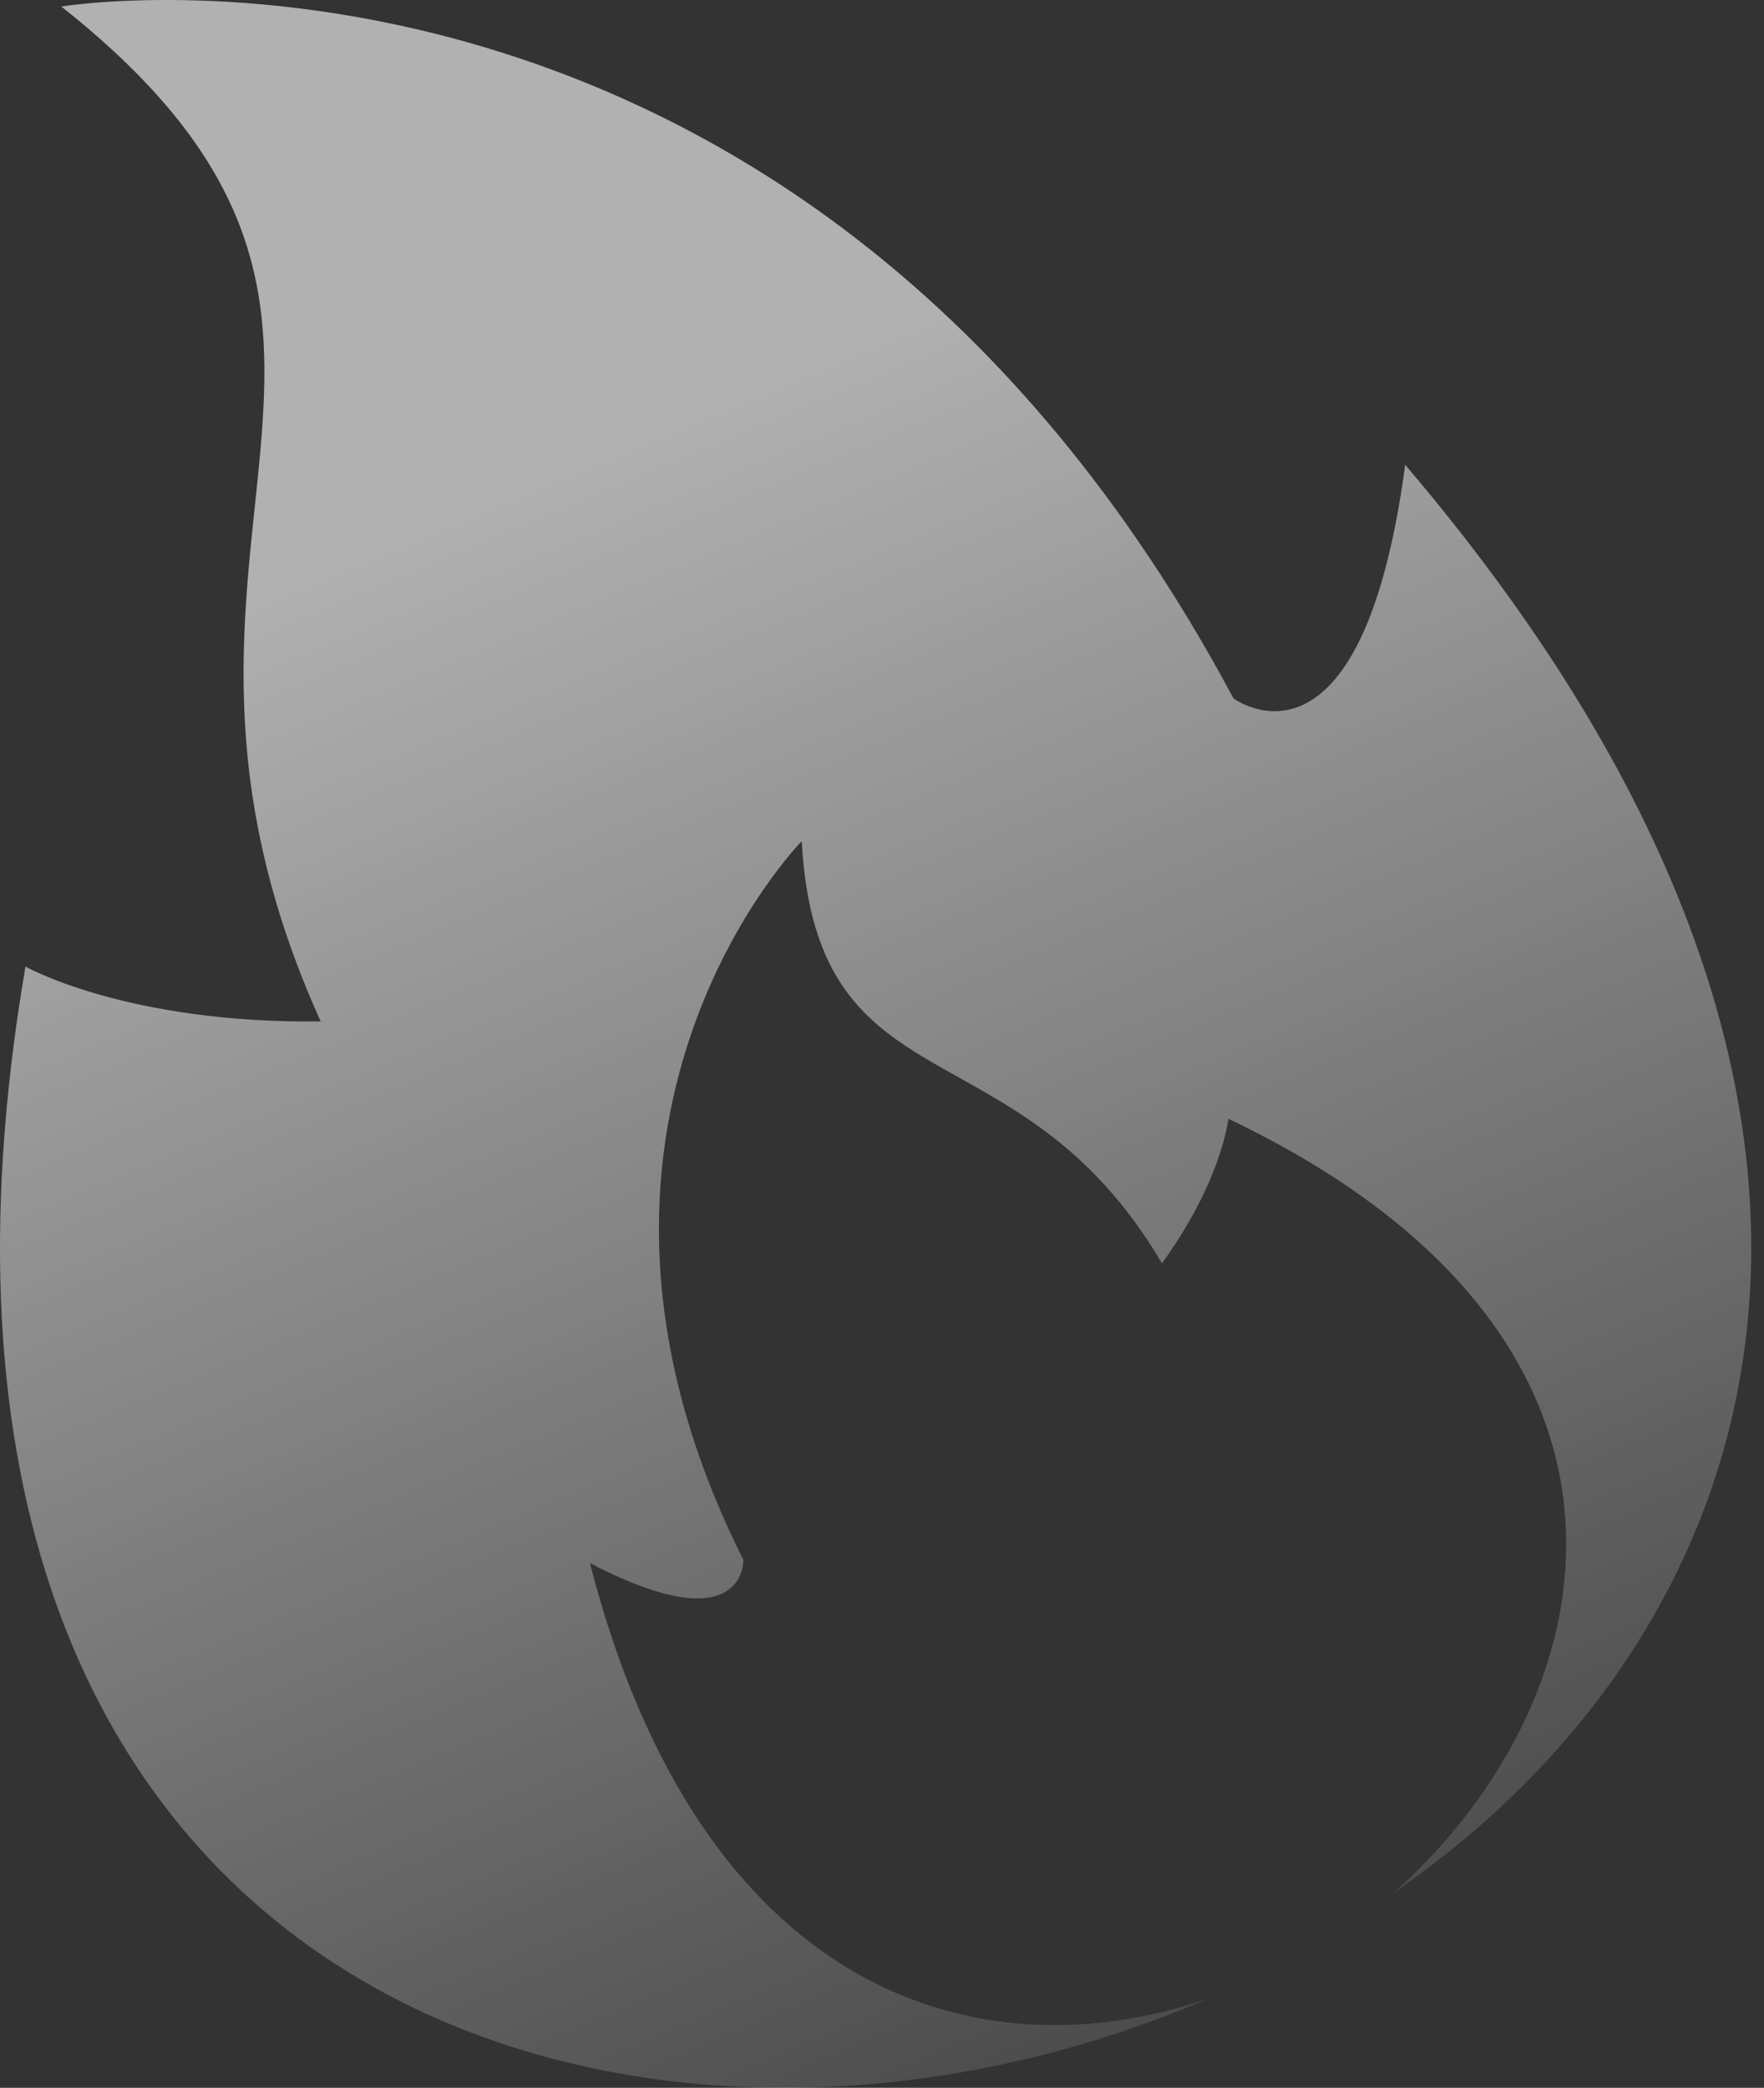
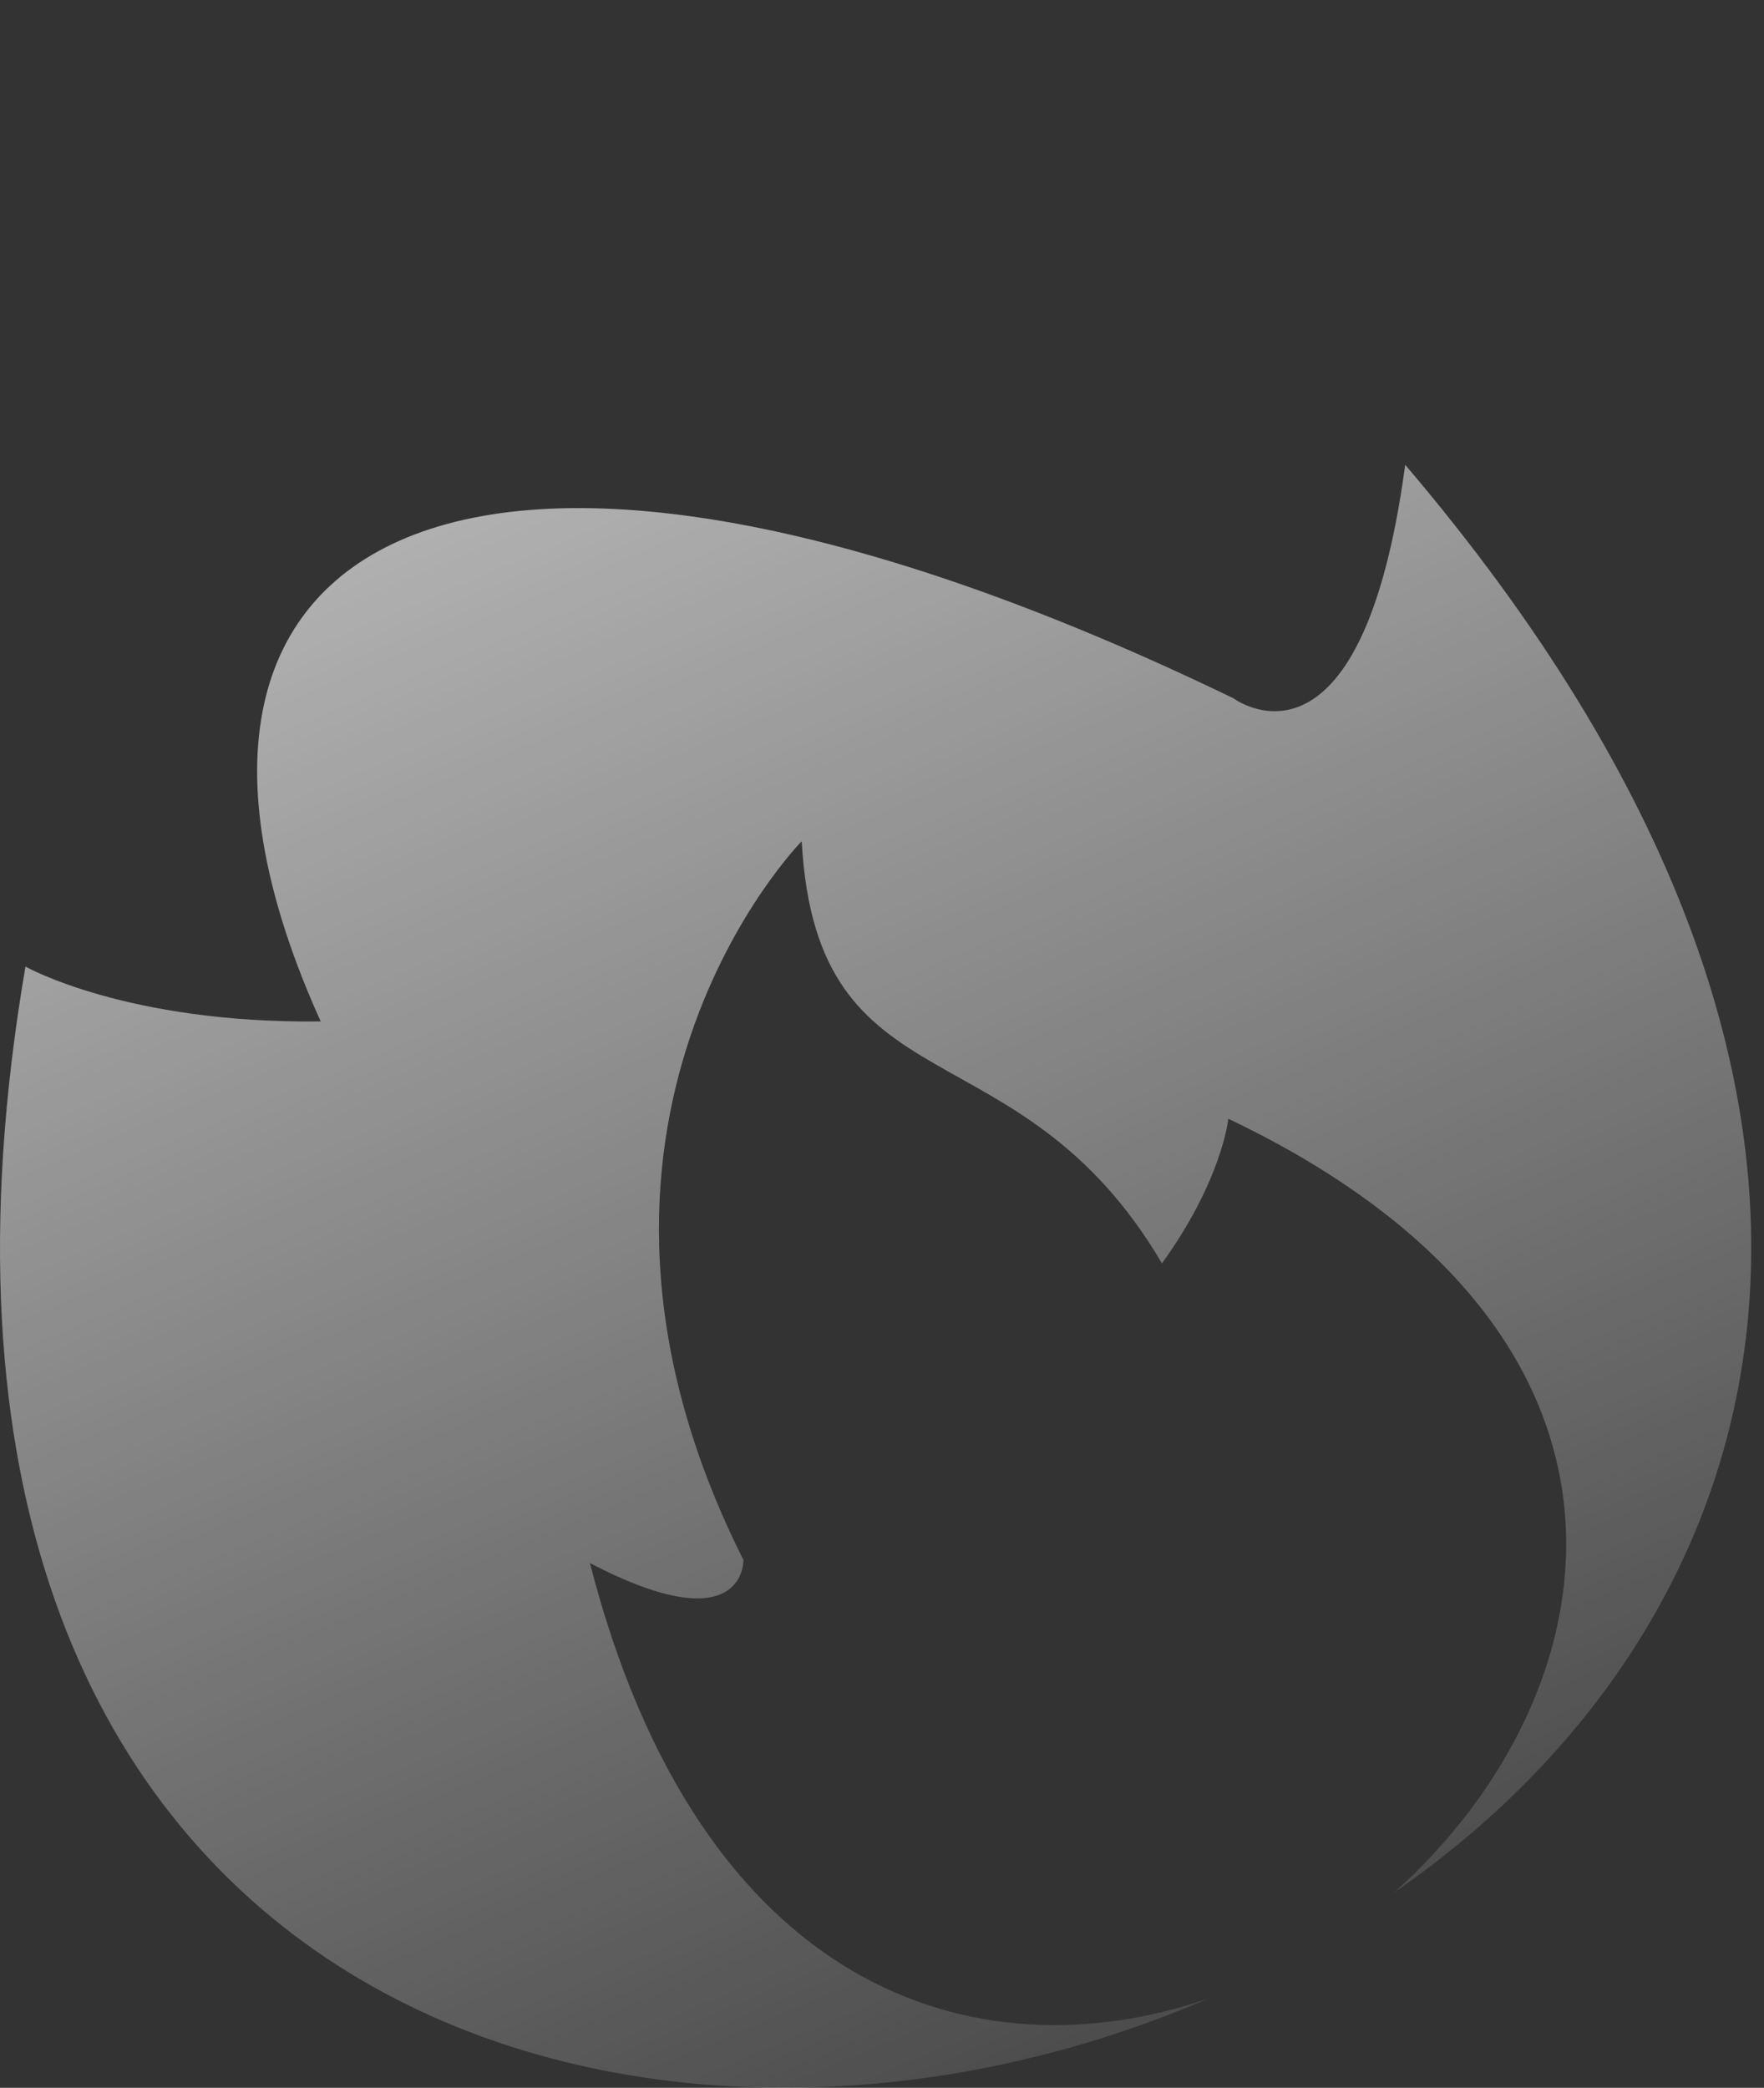
<svg xmlns="http://www.w3.org/2000/svg" width="109" height="129" viewBox="0 0 109 129" fill="none">
  <rect x="0" y="0" width="109" height="129" fill="#333333" stroke="none" />
-   <path fill-rule="evenodd" clip-rule="evenodd" d="M74.619 123.502C60.329 128.377 43.254 123.081 36.451 96.577C46.086 101.601 45.938 96.385 45.938 96.385C32.366 69.389 49.539 51.976 49.539 51.976C50.469 68.891 62.894 62.929 71.799 78.059C75.522 72.914 75.901 69.125 75.901 69.125C104.009 82.522 99.823 104.706 86.145 116.933C109.761 100.645 120.579 68.346 86.829 28.72C84.101 49.049 76.215 43.146 76.215 43.146C49.329 -7.152 3.787 0.403 3.787 0.403C28.871 20.235 6.16 32.918 19.816 63.111C7.83 63.259 1.573 59.723 1.573 59.723C-9.405 123.948 39.444 138.696 74.619 123.502Z" fill="url(#paint0_linear_0_3124)" fill-opacity="0.62" />
+   <path fill-rule="evenodd" clip-rule="evenodd" d="M74.619 123.502C60.329 128.377 43.254 123.081 36.451 96.577C46.086 101.601 45.938 96.385 45.938 96.385C32.366 69.389 49.539 51.976 49.539 51.976C50.469 68.891 62.894 62.929 71.799 78.059C75.522 72.914 75.901 69.125 75.901 69.125C104.009 82.522 99.823 104.706 86.145 116.933C109.761 100.645 120.579 68.346 86.829 28.72C84.101 49.049 76.215 43.146 76.215 43.146C28.871 20.235 6.16 32.918 19.816 63.111C7.83 63.259 1.573 59.723 1.573 59.723C-9.405 123.948 39.444 138.696 74.619 123.502Z" fill="url(#paint0_linear_0_3124)" fill-opacity="0.62" />
  <defs>
    <linearGradient id="paint0_linear_0_3124" x1="37.384" y1="26.459" x2="88.062" y2="146.566" gradientUnits="userSpaceOnUse">
      <stop stop-color="white" />
      <stop offset="1" stop-color="white" stop-opacity="0" />
    </linearGradient>
  </defs>
</svg>